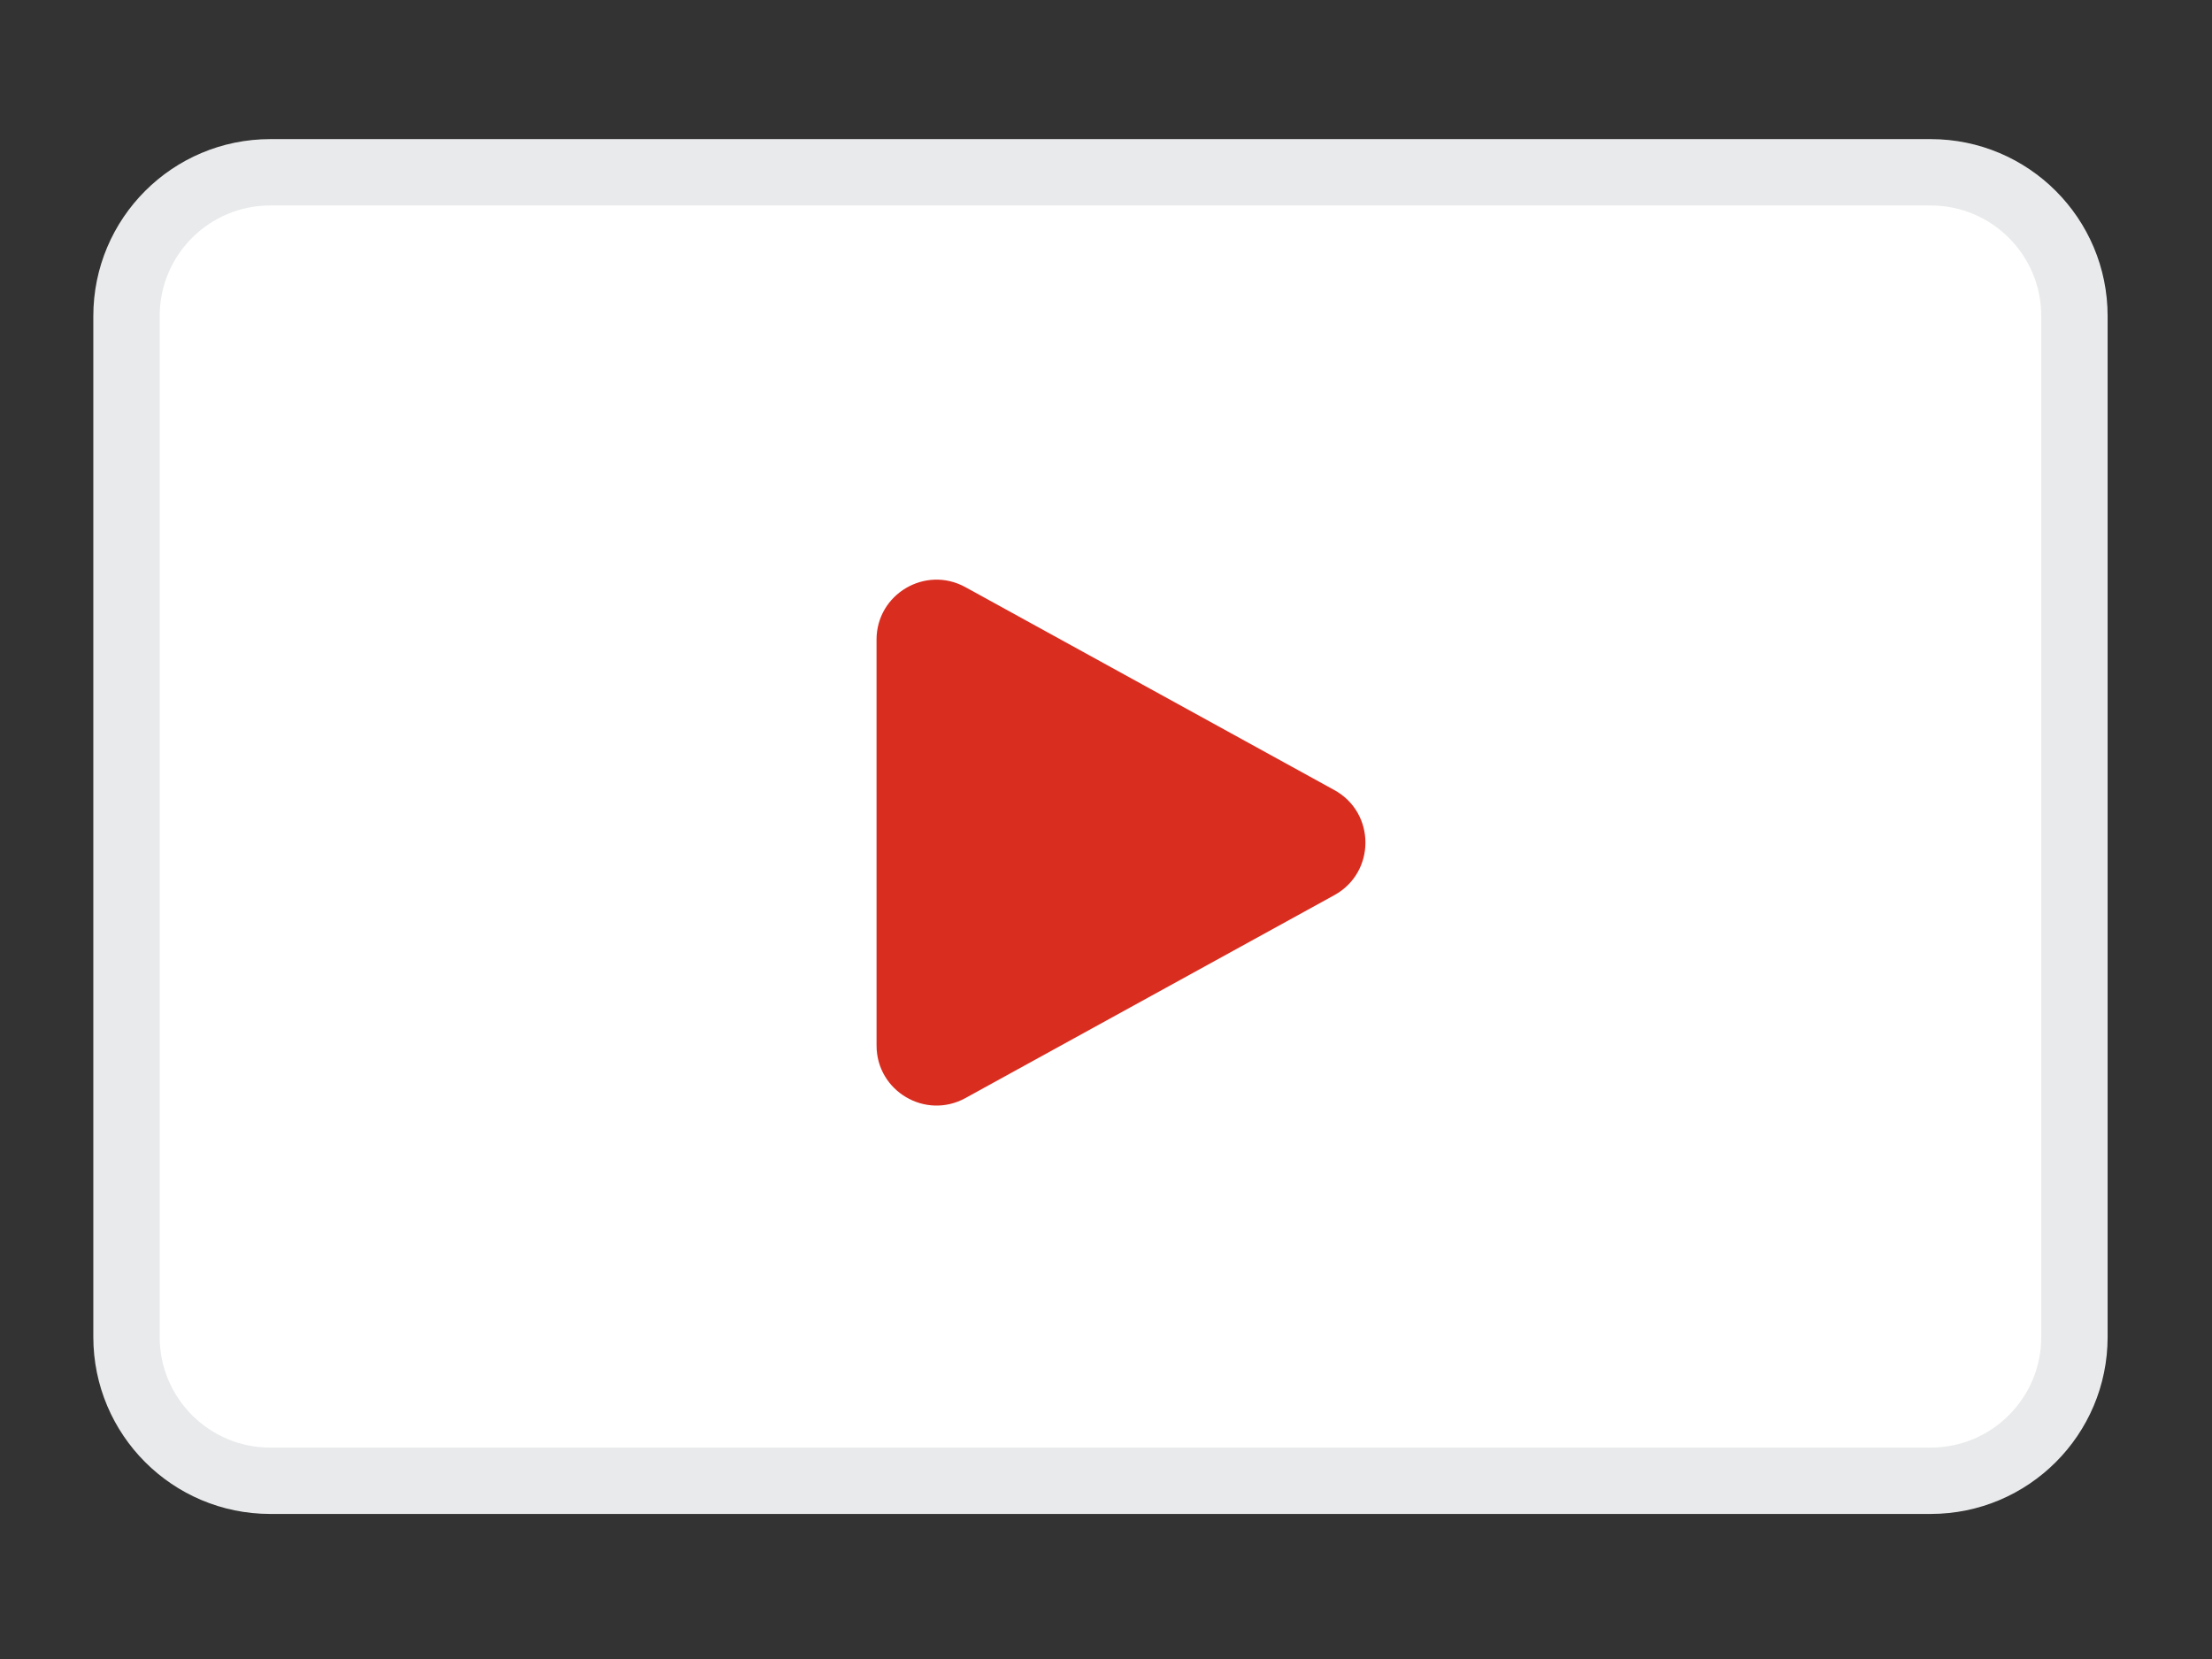
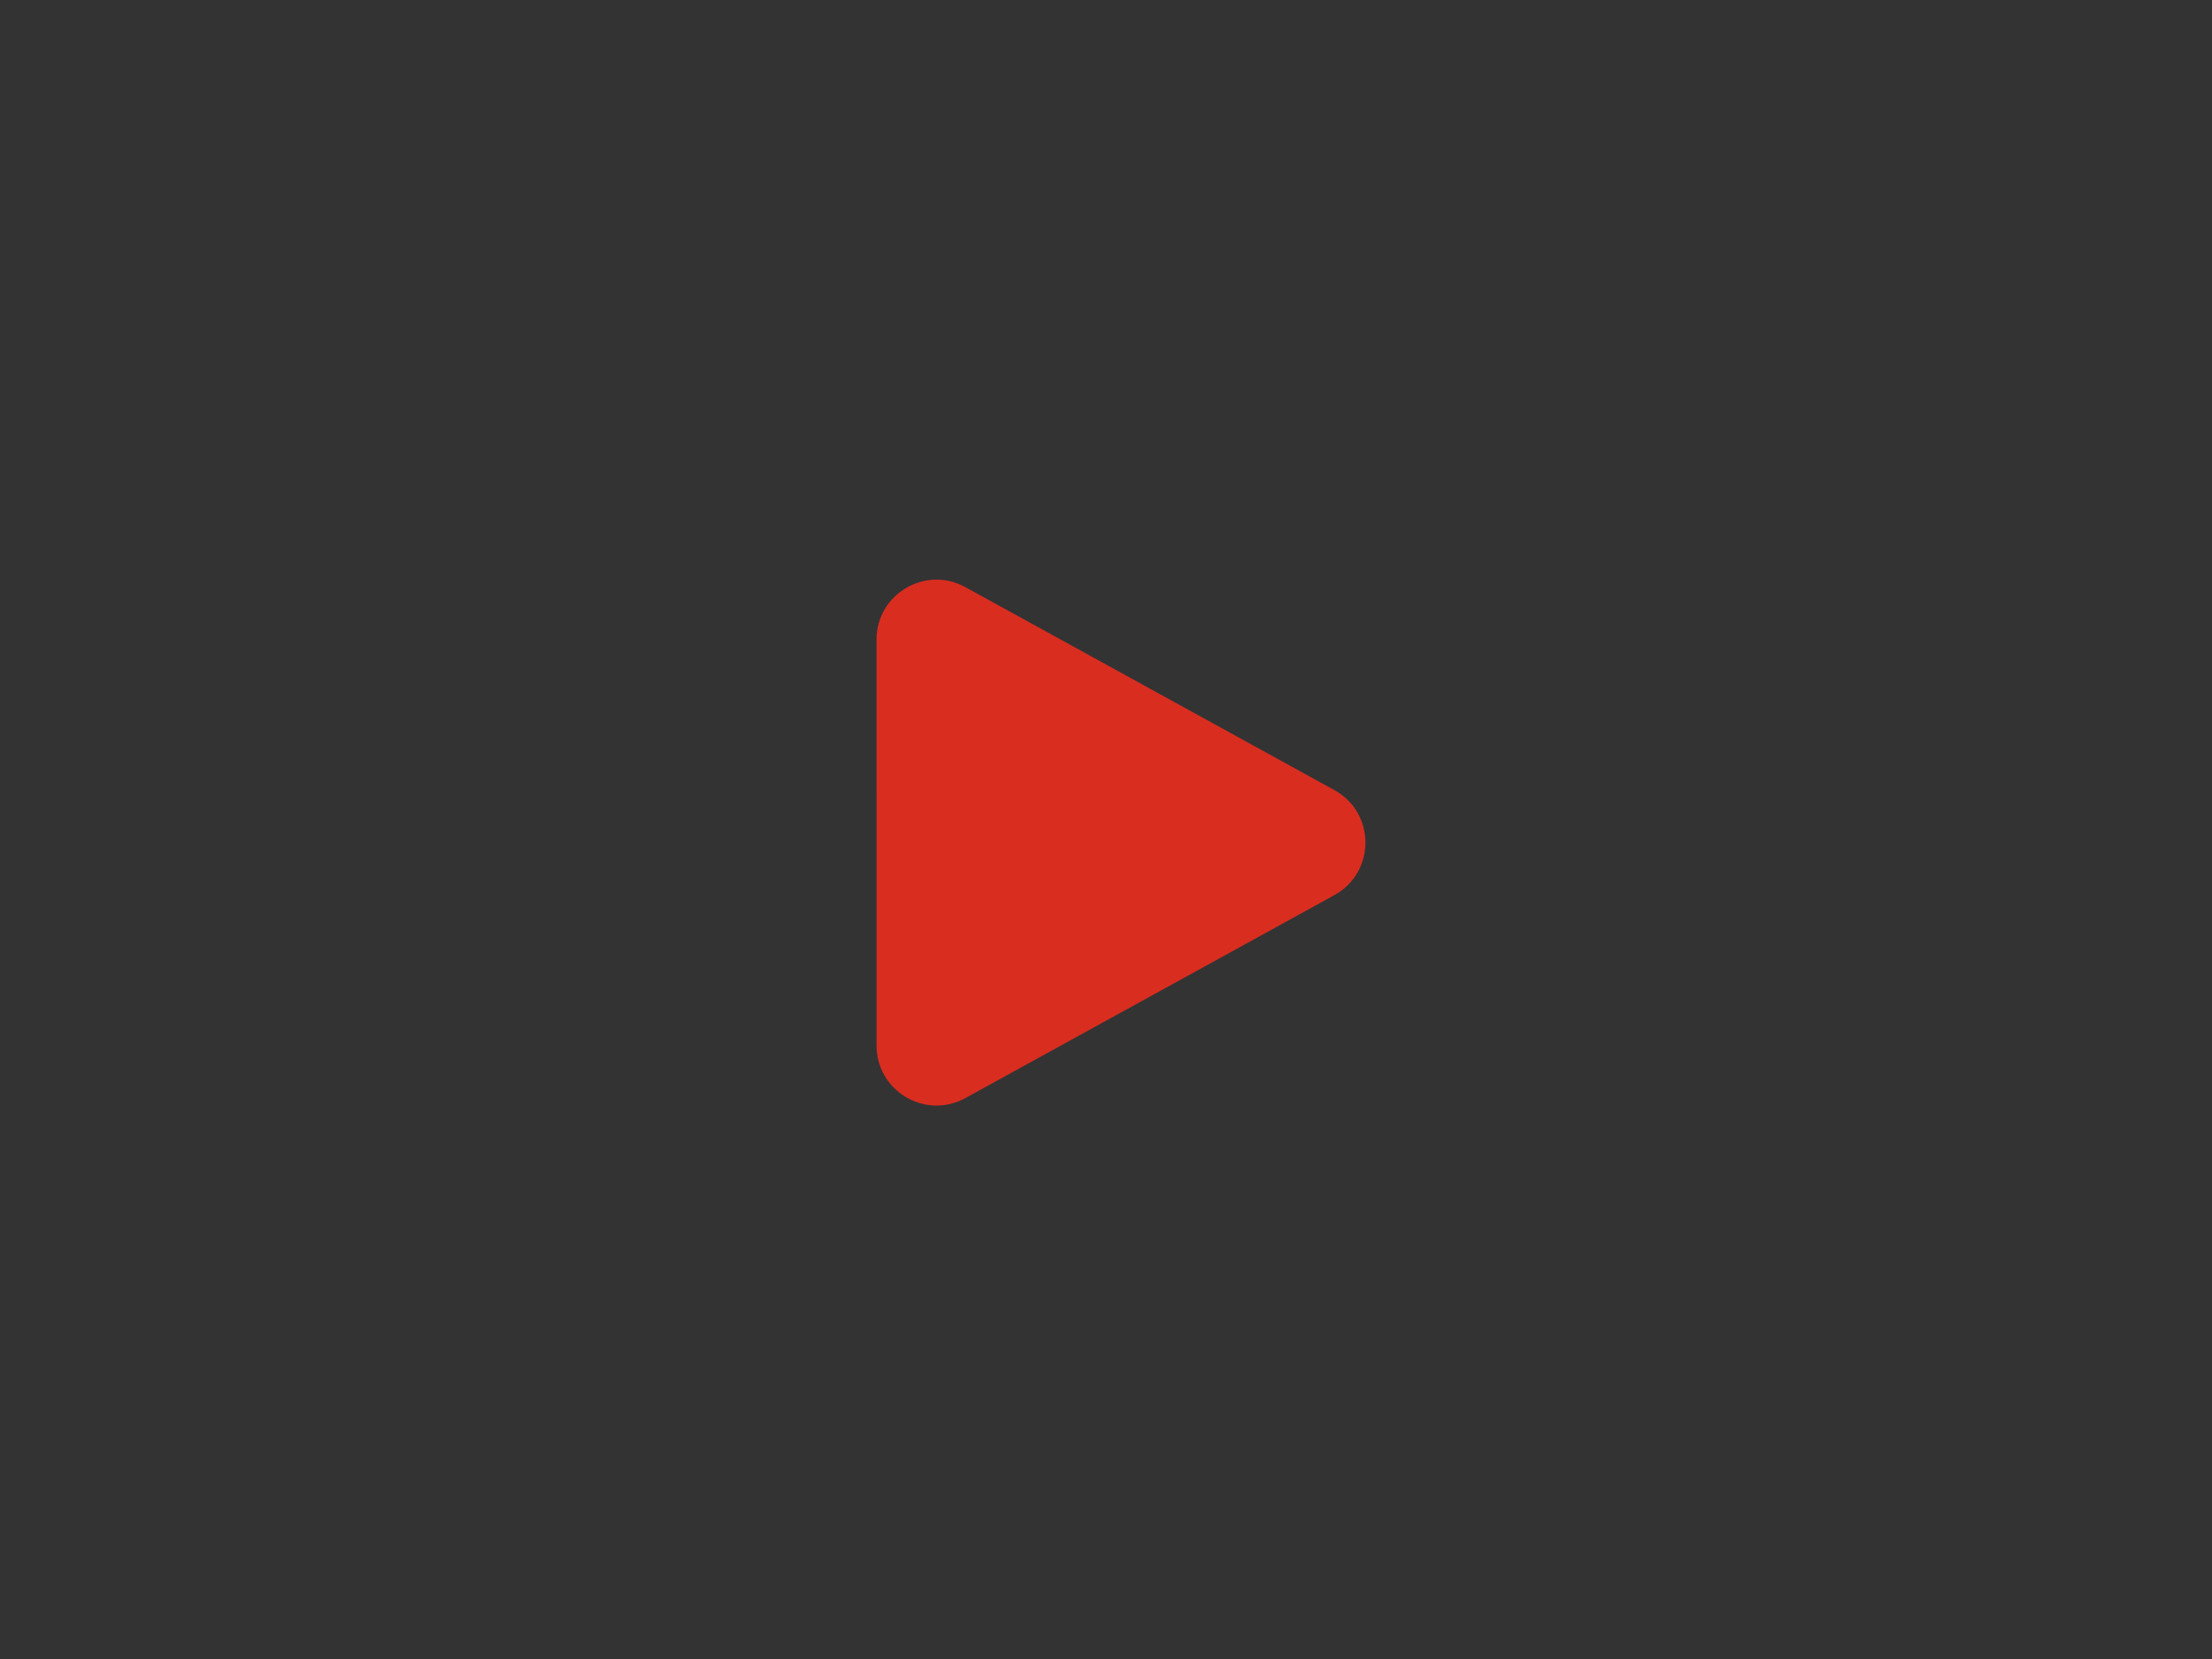
<svg xmlns="http://www.w3.org/2000/svg" width="80" height="60" viewBox="0 0 80 60" fill="none">
  <rect x="0" y="0" width="80" height="60" fill="#333333" stroke="none" />
-   <path d="M4.575 11.431C4.575 8.559 6.903 6.231 9.775 6.231H69.825C72.697 6.231 75.025 8.559 75.025 11.431V48.354C75.025 51.226 72.697 53.554 69.825 53.554H9.775C6.903 53.554 4.575 51.226 4.575 48.354V11.431Z" fill="white" stroke="#E9EAEB" stroke-width="2.4" />
  <path fill-rule="evenodd" clip-rule="evenodd" d="M31.701 23.135C31.701 21.485 33.469 20.44 34.915 21.235L48.259 28.574C49.757 29.398 49.757 31.549 48.259 32.374L34.916 39.713C33.47 40.508 31.702 39.462 31.702 37.813L31.701 23.135Z" fill="#D92D20" />
</svg>